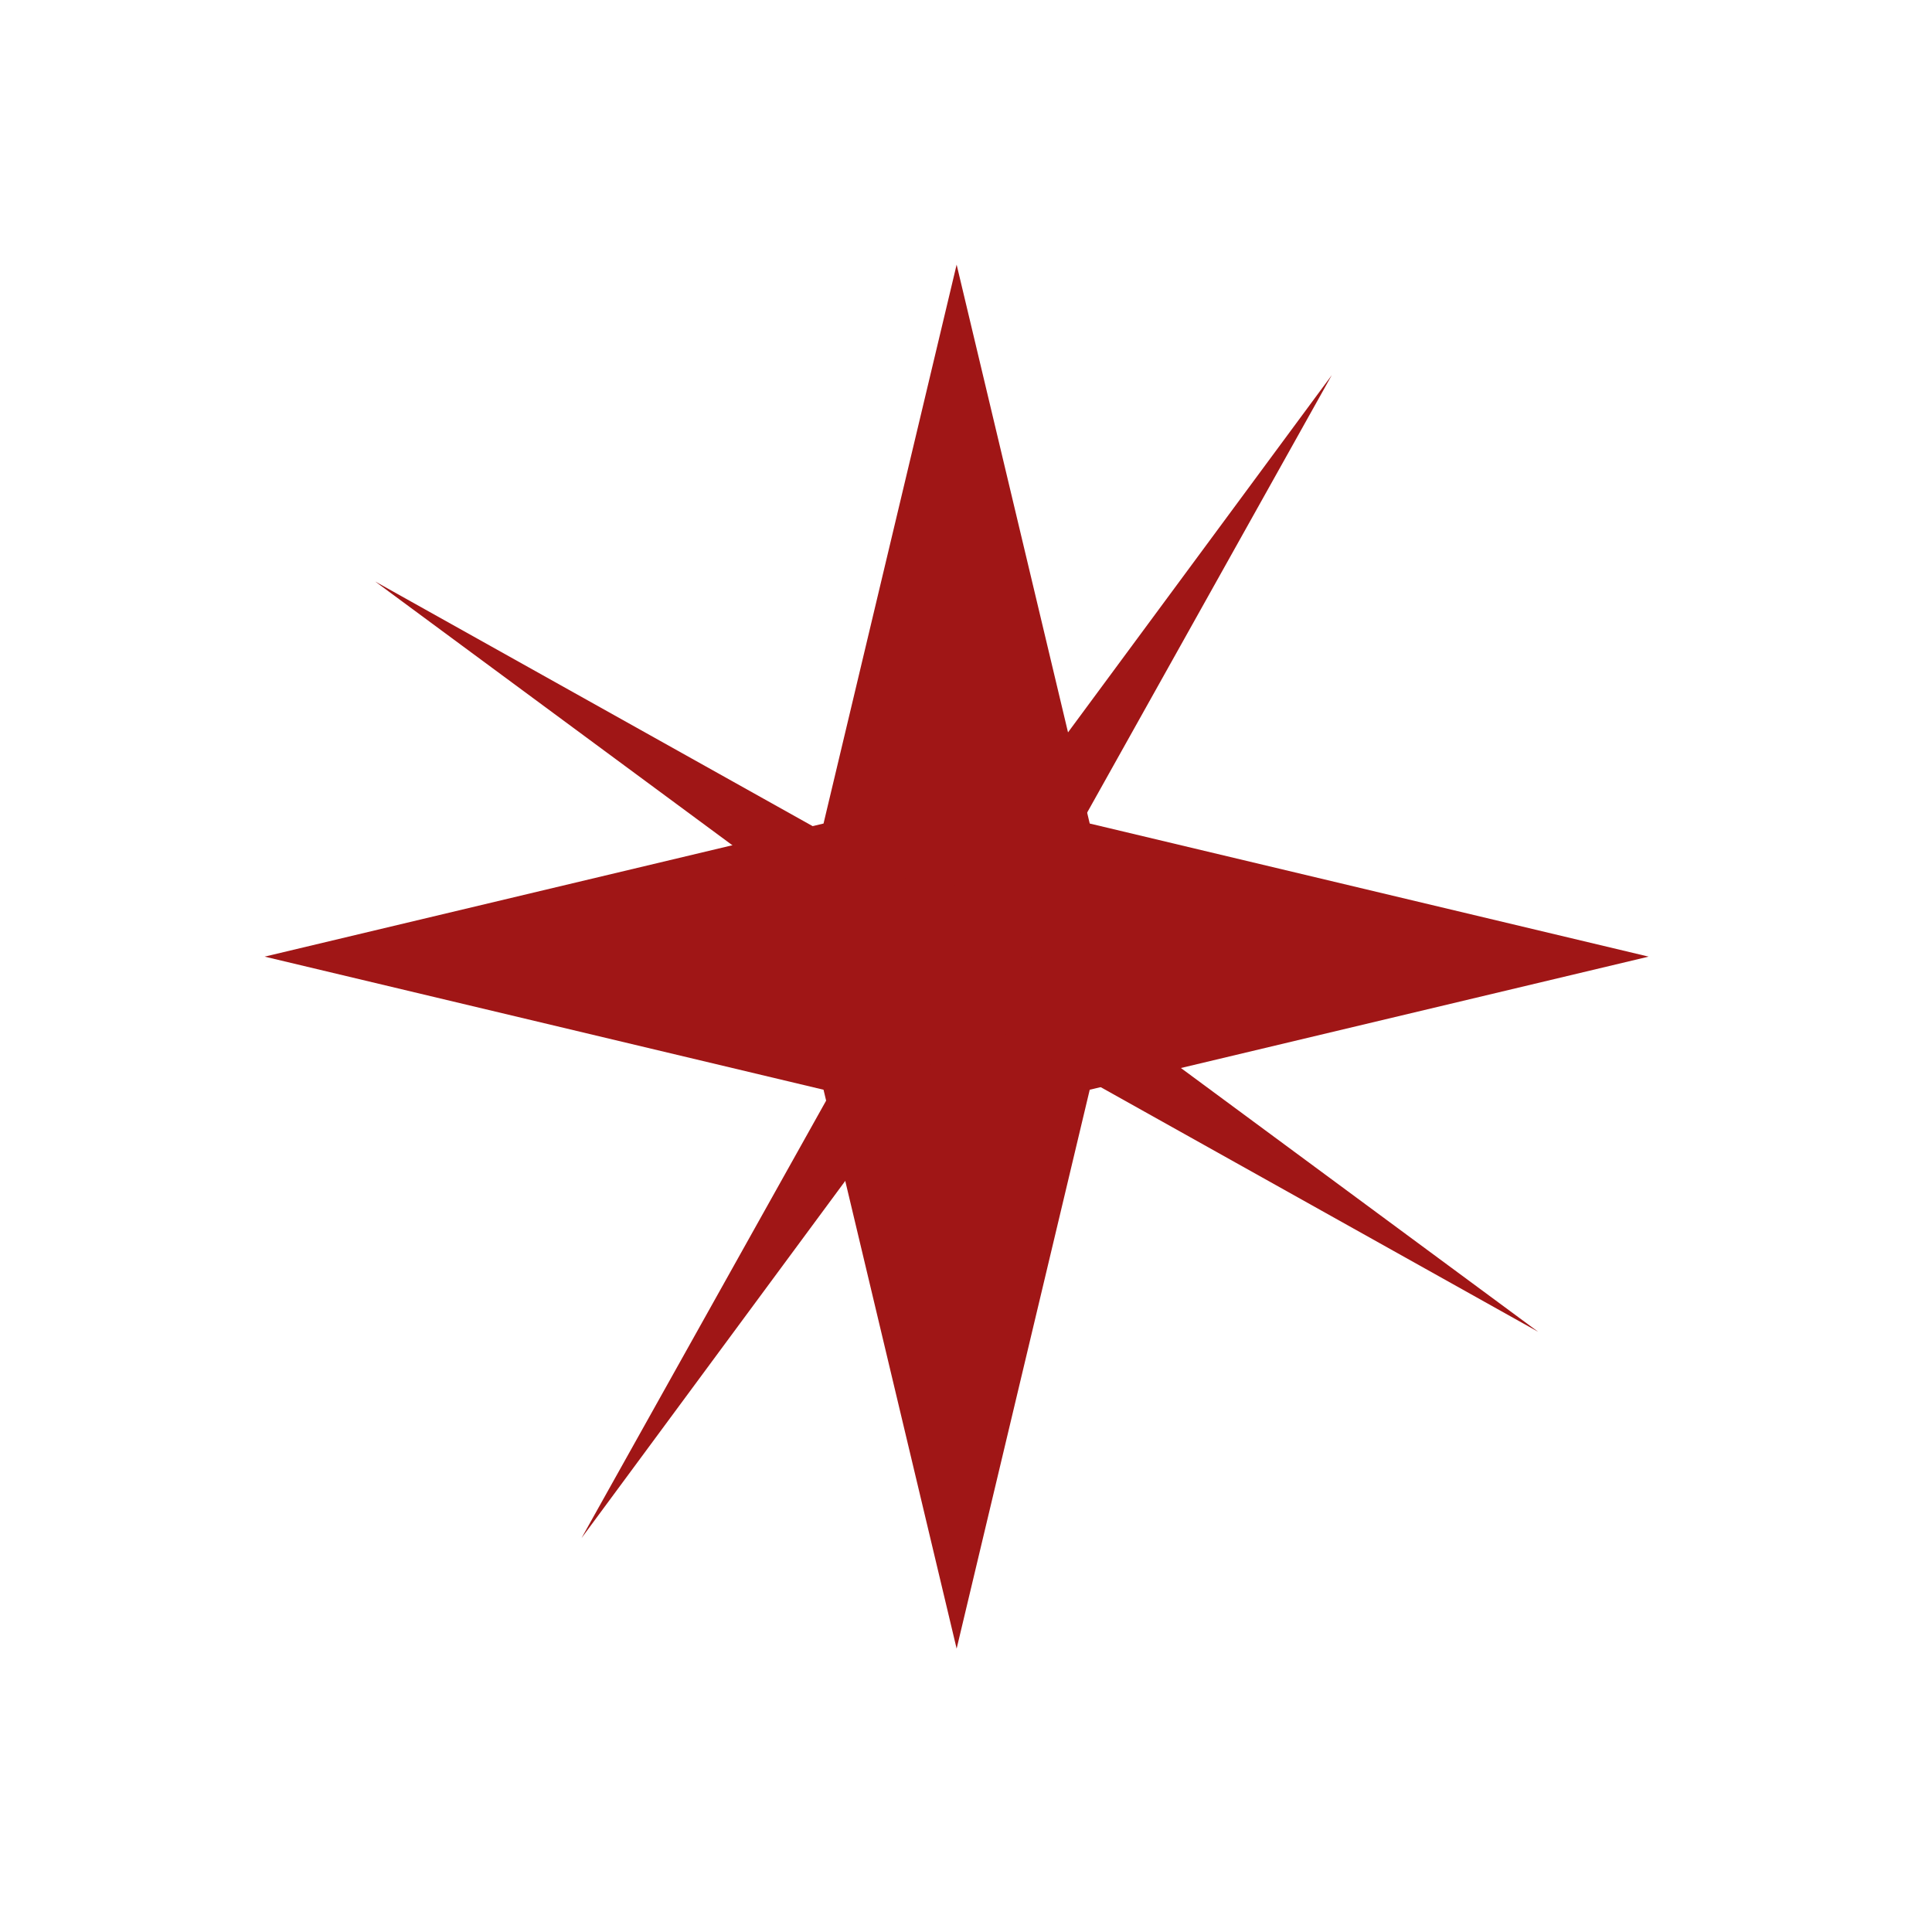
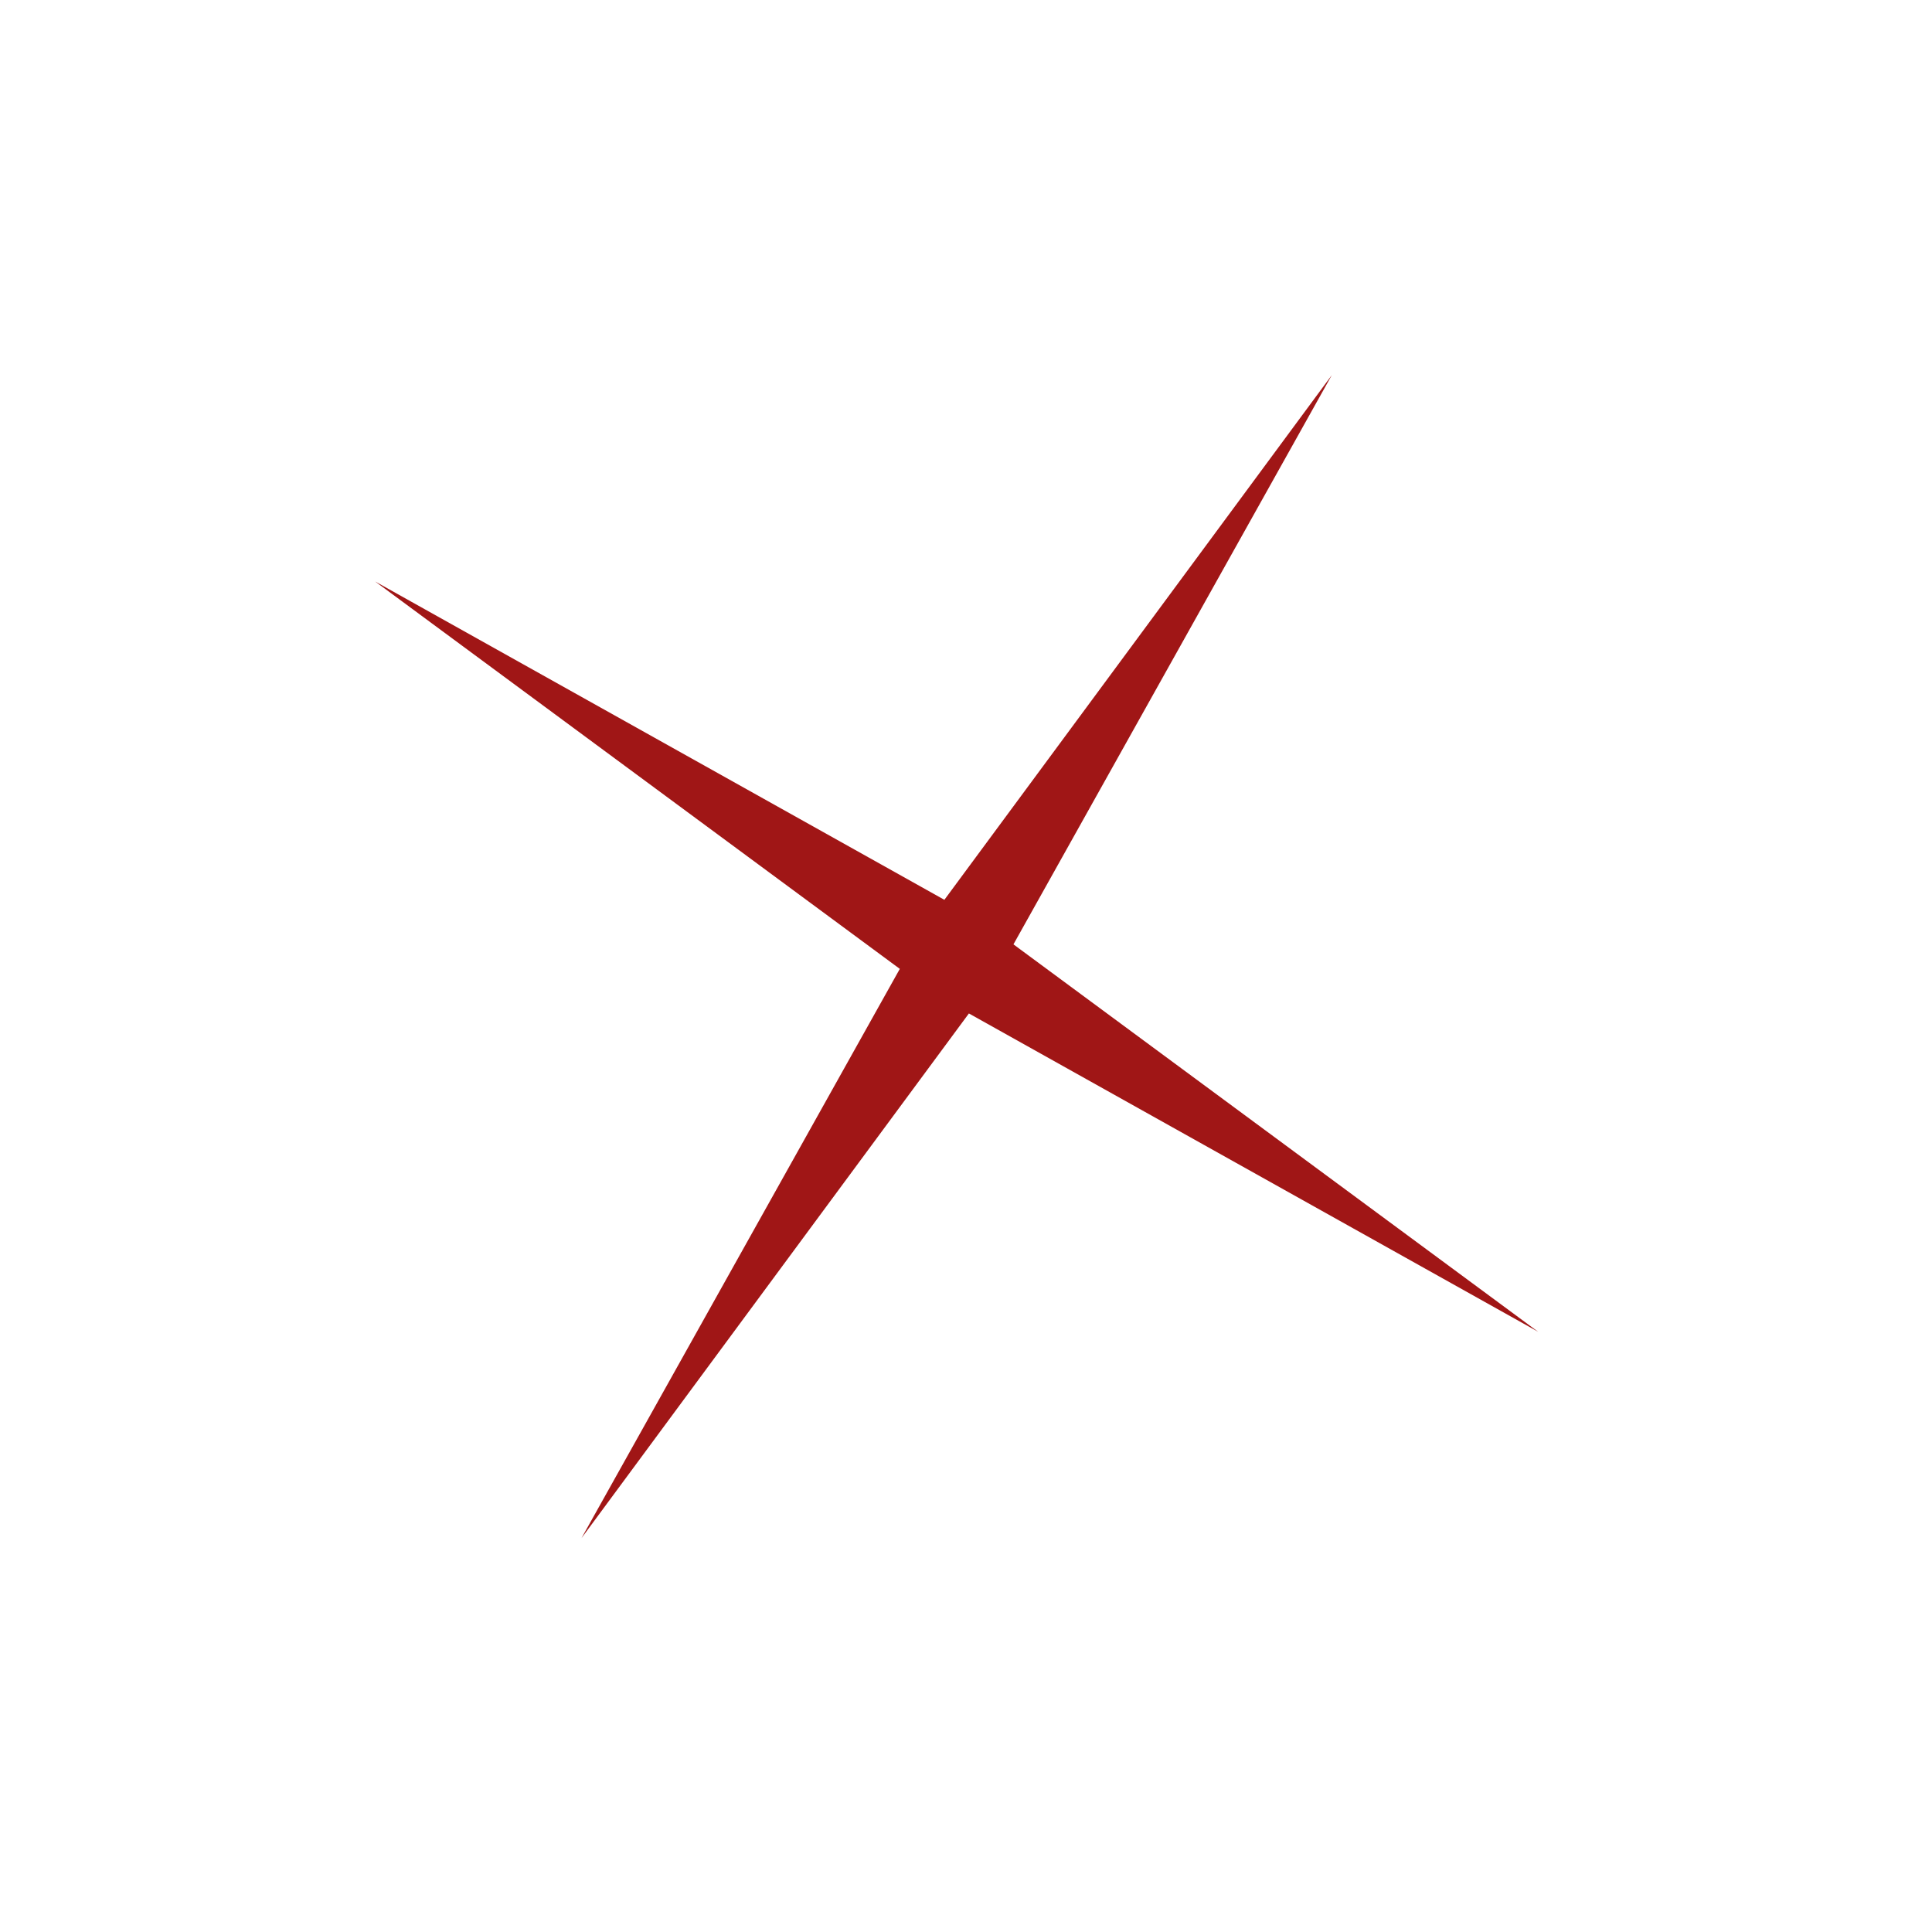
<svg xmlns="http://www.w3.org/2000/svg" width="100" height="100" viewBox="0 0 100 100" fill="none">
-   <path d="M49.515 13.697L56.404 42.626L85.333 49.515L56.404 56.404L49.515 85.333L42.626 56.404L13.697 49.515L42.626 42.626L49.515 13.697Z" fill="#A01616" />
-   <path d="M68.933 19.417L52.456 48.88L79.613 68.932L50.15 52.456L30.098 79.613L46.574 50.149L19.417 30.097L48.881 46.574L68.933 19.417Z" fill="#A01616" />
+   <path d="M68.933 19.417L52.456 48.88L79.613 68.932L50.15 52.456L30.098 79.613L46.574 50.149L19.417 30.097L48.881 46.574Z" fill="#A01616" />
</svg>